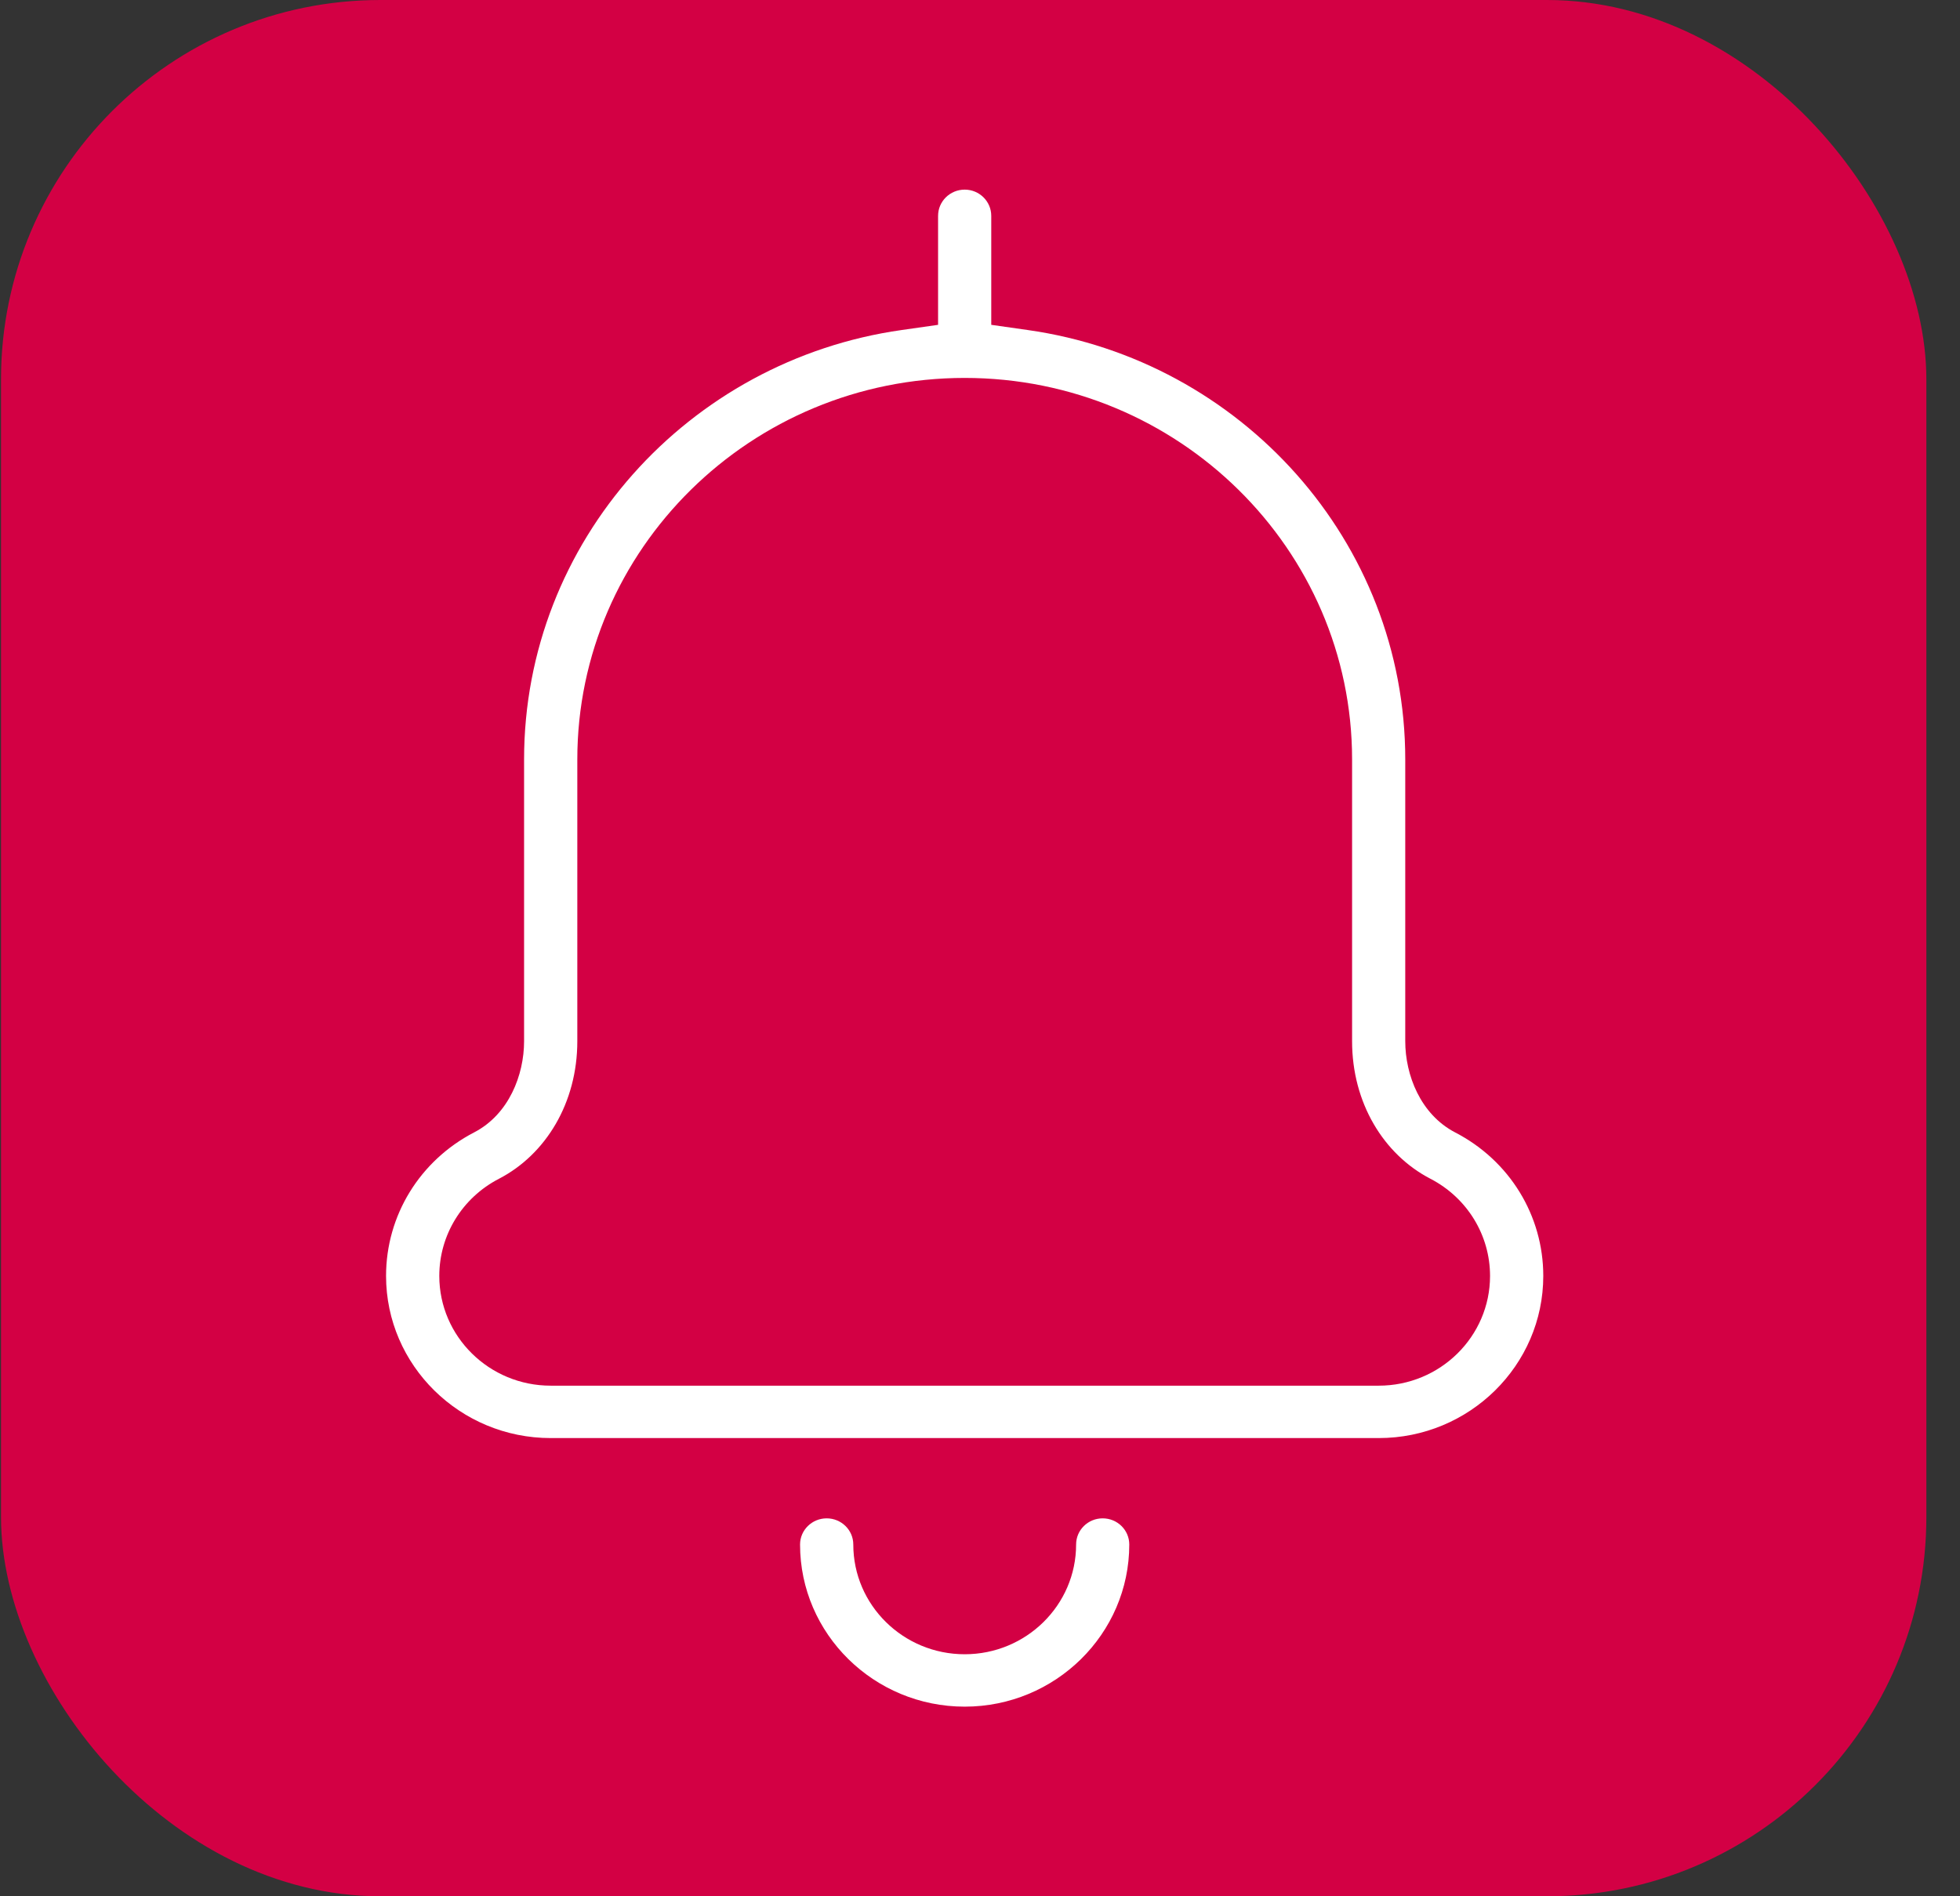
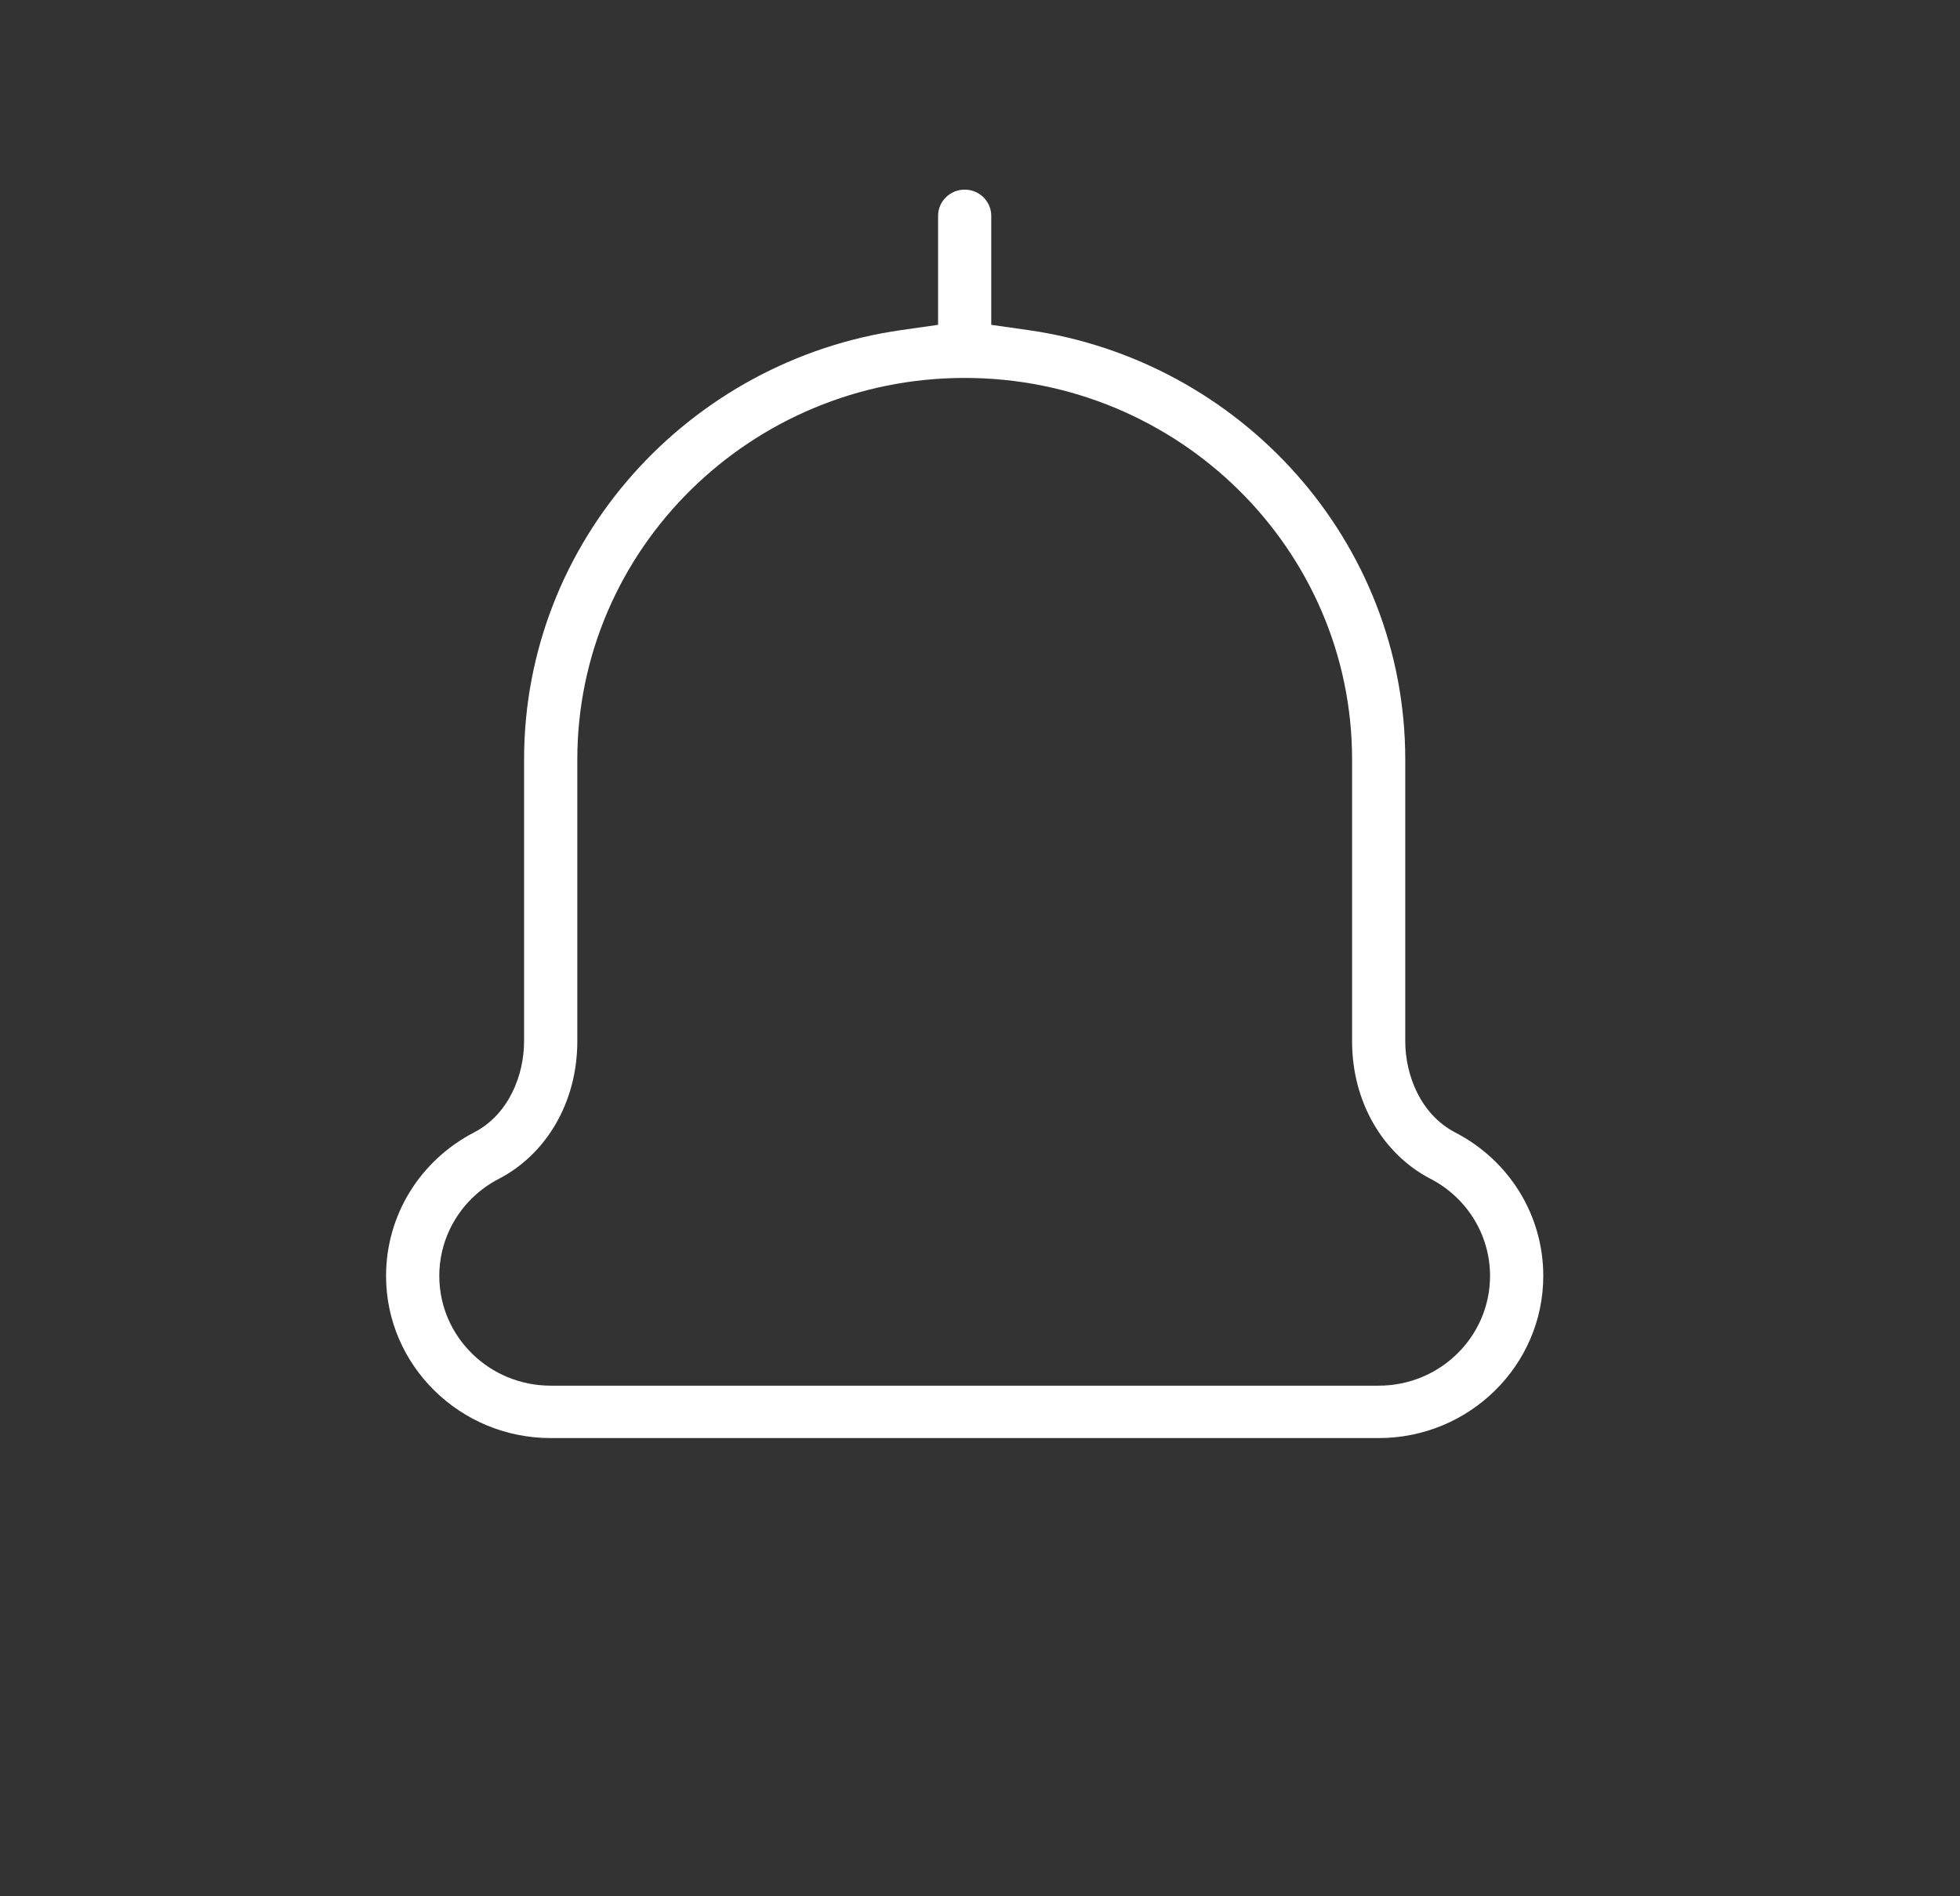
<svg xmlns="http://www.w3.org/2000/svg" width="31" height="30" viewBox="0 0 31 30" fill="none">
  <rect x="0" y="0" width="31" height="30" fill="#333333" stroke="none" />
-   <rect x="0.016" width="30.452" height="30" rx="6" fill="#D30044" />
  <path fill-rule="evenodd" clip-rule="evenodd" d="M14.262 5.221L14.837 5.139V3.415C14.837 3.186 15.025 3 15.258 3C15.49 3 15.678 3.186 15.678 3.415V5.139L16.254 5.221C19.626 5.698 22.226 8.564 22.226 12.016V16.473C22.226 17.006 22.466 17.63 23.016 17.916C23.876 18.361 24.409 19.23 24.409 20.186C24.409 21.6 23.241 22.751 21.806 22.751H8.71C7.275 22.751 6.106 21.6 6.106 20.186C6.106 19.23 6.639 18.361 7.499 17.915C8.049 17.63 8.289 17.006 8.289 16.473V12.015C8.289 8.564 10.89 5.698 14.262 5.221ZM22.625 18.649C23.205 18.95 23.567 19.54 23.567 20.186C23.567 21.144 22.778 21.922 21.806 21.922H8.71C7.738 21.922 6.948 21.144 6.948 20.186C6.948 19.54 7.31 18.95 7.891 18.649C8.634 18.264 9.131 17.446 9.131 16.473V12.015C9.131 8.687 11.879 5.979 15.258 5.979C18.637 5.979 21.385 8.687 21.385 12.015V16.473C21.385 17.446 21.882 18.264 22.625 18.649Z" fill="white" />
-   <path d="M17.02 24.435C17.02 24.206 17.208 24.021 17.44 24.021C17.673 24.021 17.861 24.206 17.861 24.435C17.861 25.849 16.693 27 15.258 27C13.823 27 12.654 25.849 12.654 24.435C12.654 24.206 12.843 24.021 13.075 24.021C13.307 24.021 13.496 24.206 13.496 24.435C13.496 25.393 14.286 26.171 15.258 26.171C16.23 26.171 17.02 25.393 17.02 24.435Z" fill="white" />
</svg>